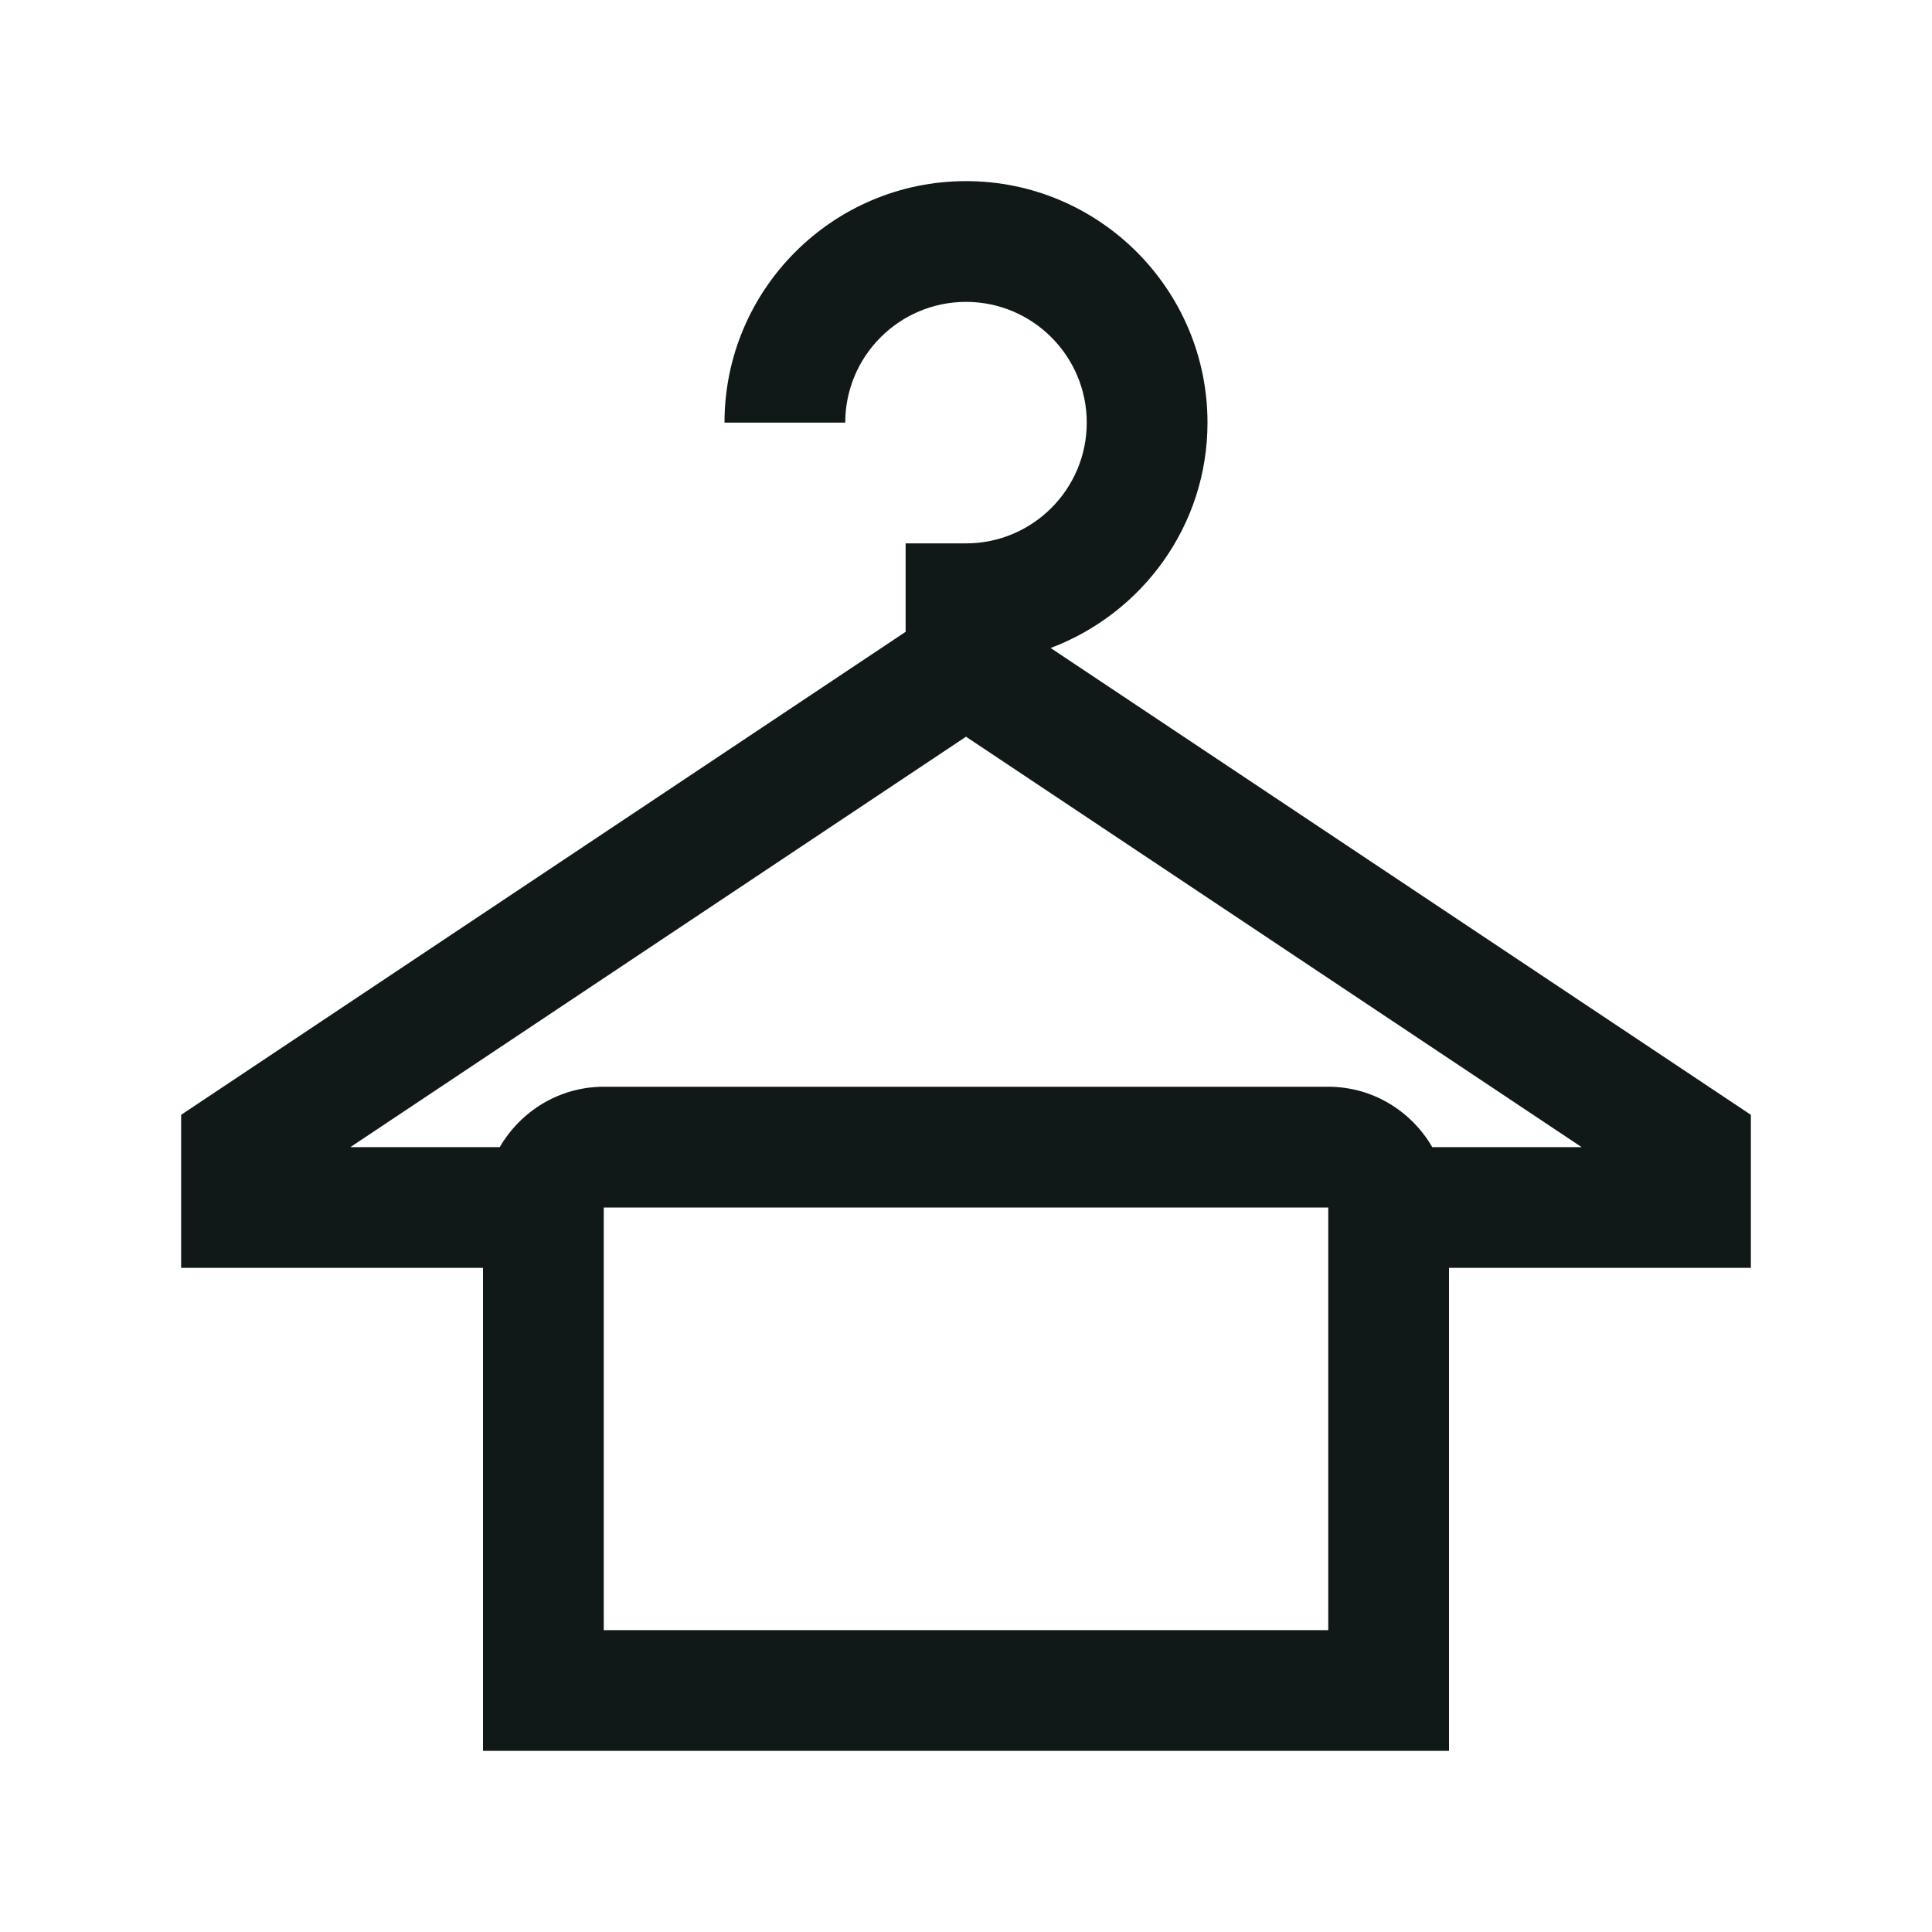
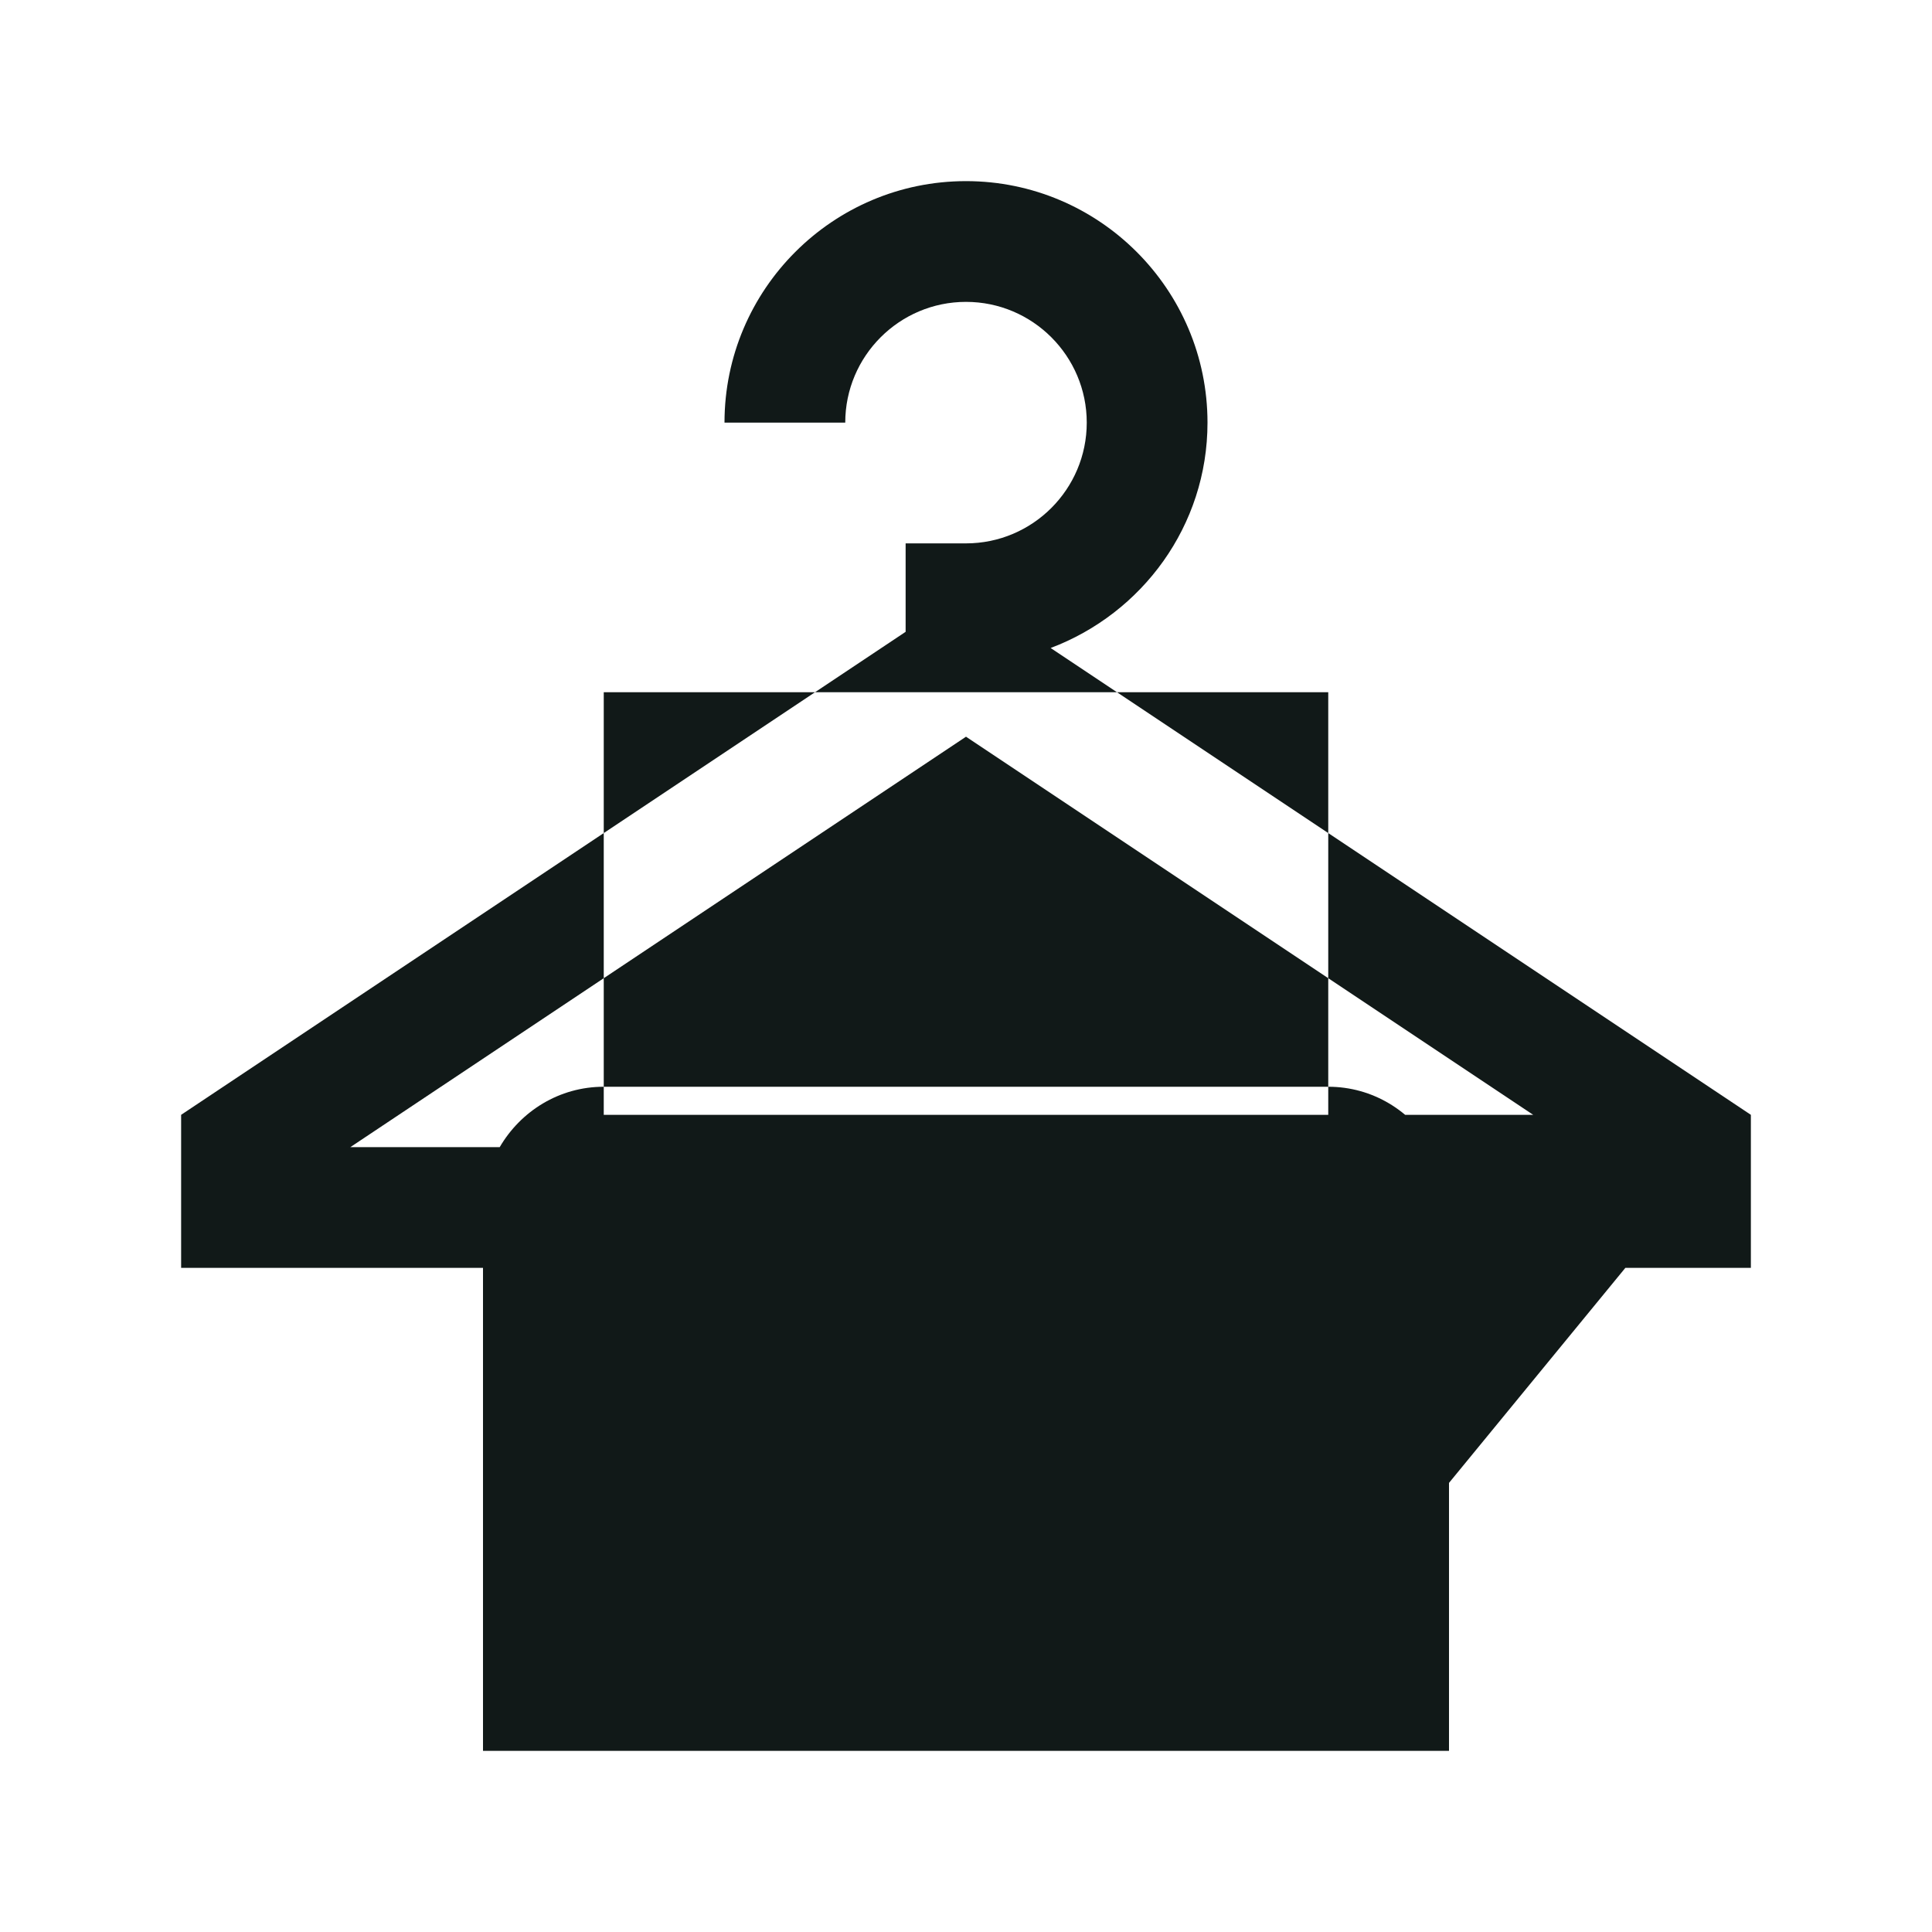
<svg xmlns="http://www.w3.org/2000/svg" version="1.1" id="Uploaded to svgrepo.com" width="800px" height="800px" viewBox="0 0 32 32" xml:space="preserve">
  <style type="text/css">
	.linesandangles_een{fill:#111918;}
</style>
-   <path class="linesandangles_een" d="M29,18.465l-11.598-7.732C18.916,10.162,20,8.71,20,7c0-2.206-1.794-4-4-4s-4,1.794-4,4h2  c0-1.103,0.897-2,2-2s2,0.897,2,2s-0.897,2-2,2h-1v1.465l-12,8V21h5v8h16v-8h5V18.465z M22,27H10v-7h12V27z M23.723,19  c-0.346-0.595-0.984-1-1.723-1H10c-0.738,0-1.376,0.405-1.723,1H5.803L16,12.202L26.197,19H23.723z" />
+   <path class="linesandangles_een" d="M29,18.465l-11.598-7.732C18.916,10.162,20,8.71,20,7c0-2.206-1.794-4-4-4s-4,1.794-4,4h2  c0-1.103,0.897-2,2-2s2,0.897,2,2s-0.897,2-2,2h-1v1.465l-12,8V21h5v8h16v-8h5V18.465z H10v-7h12V27z M23.723,19  c-0.346-0.595-0.984-1-1.723-1H10c-0.738,0-1.376,0.405-1.723,1H5.803L16,12.202L26.197,19H23.723z" />
</svg>